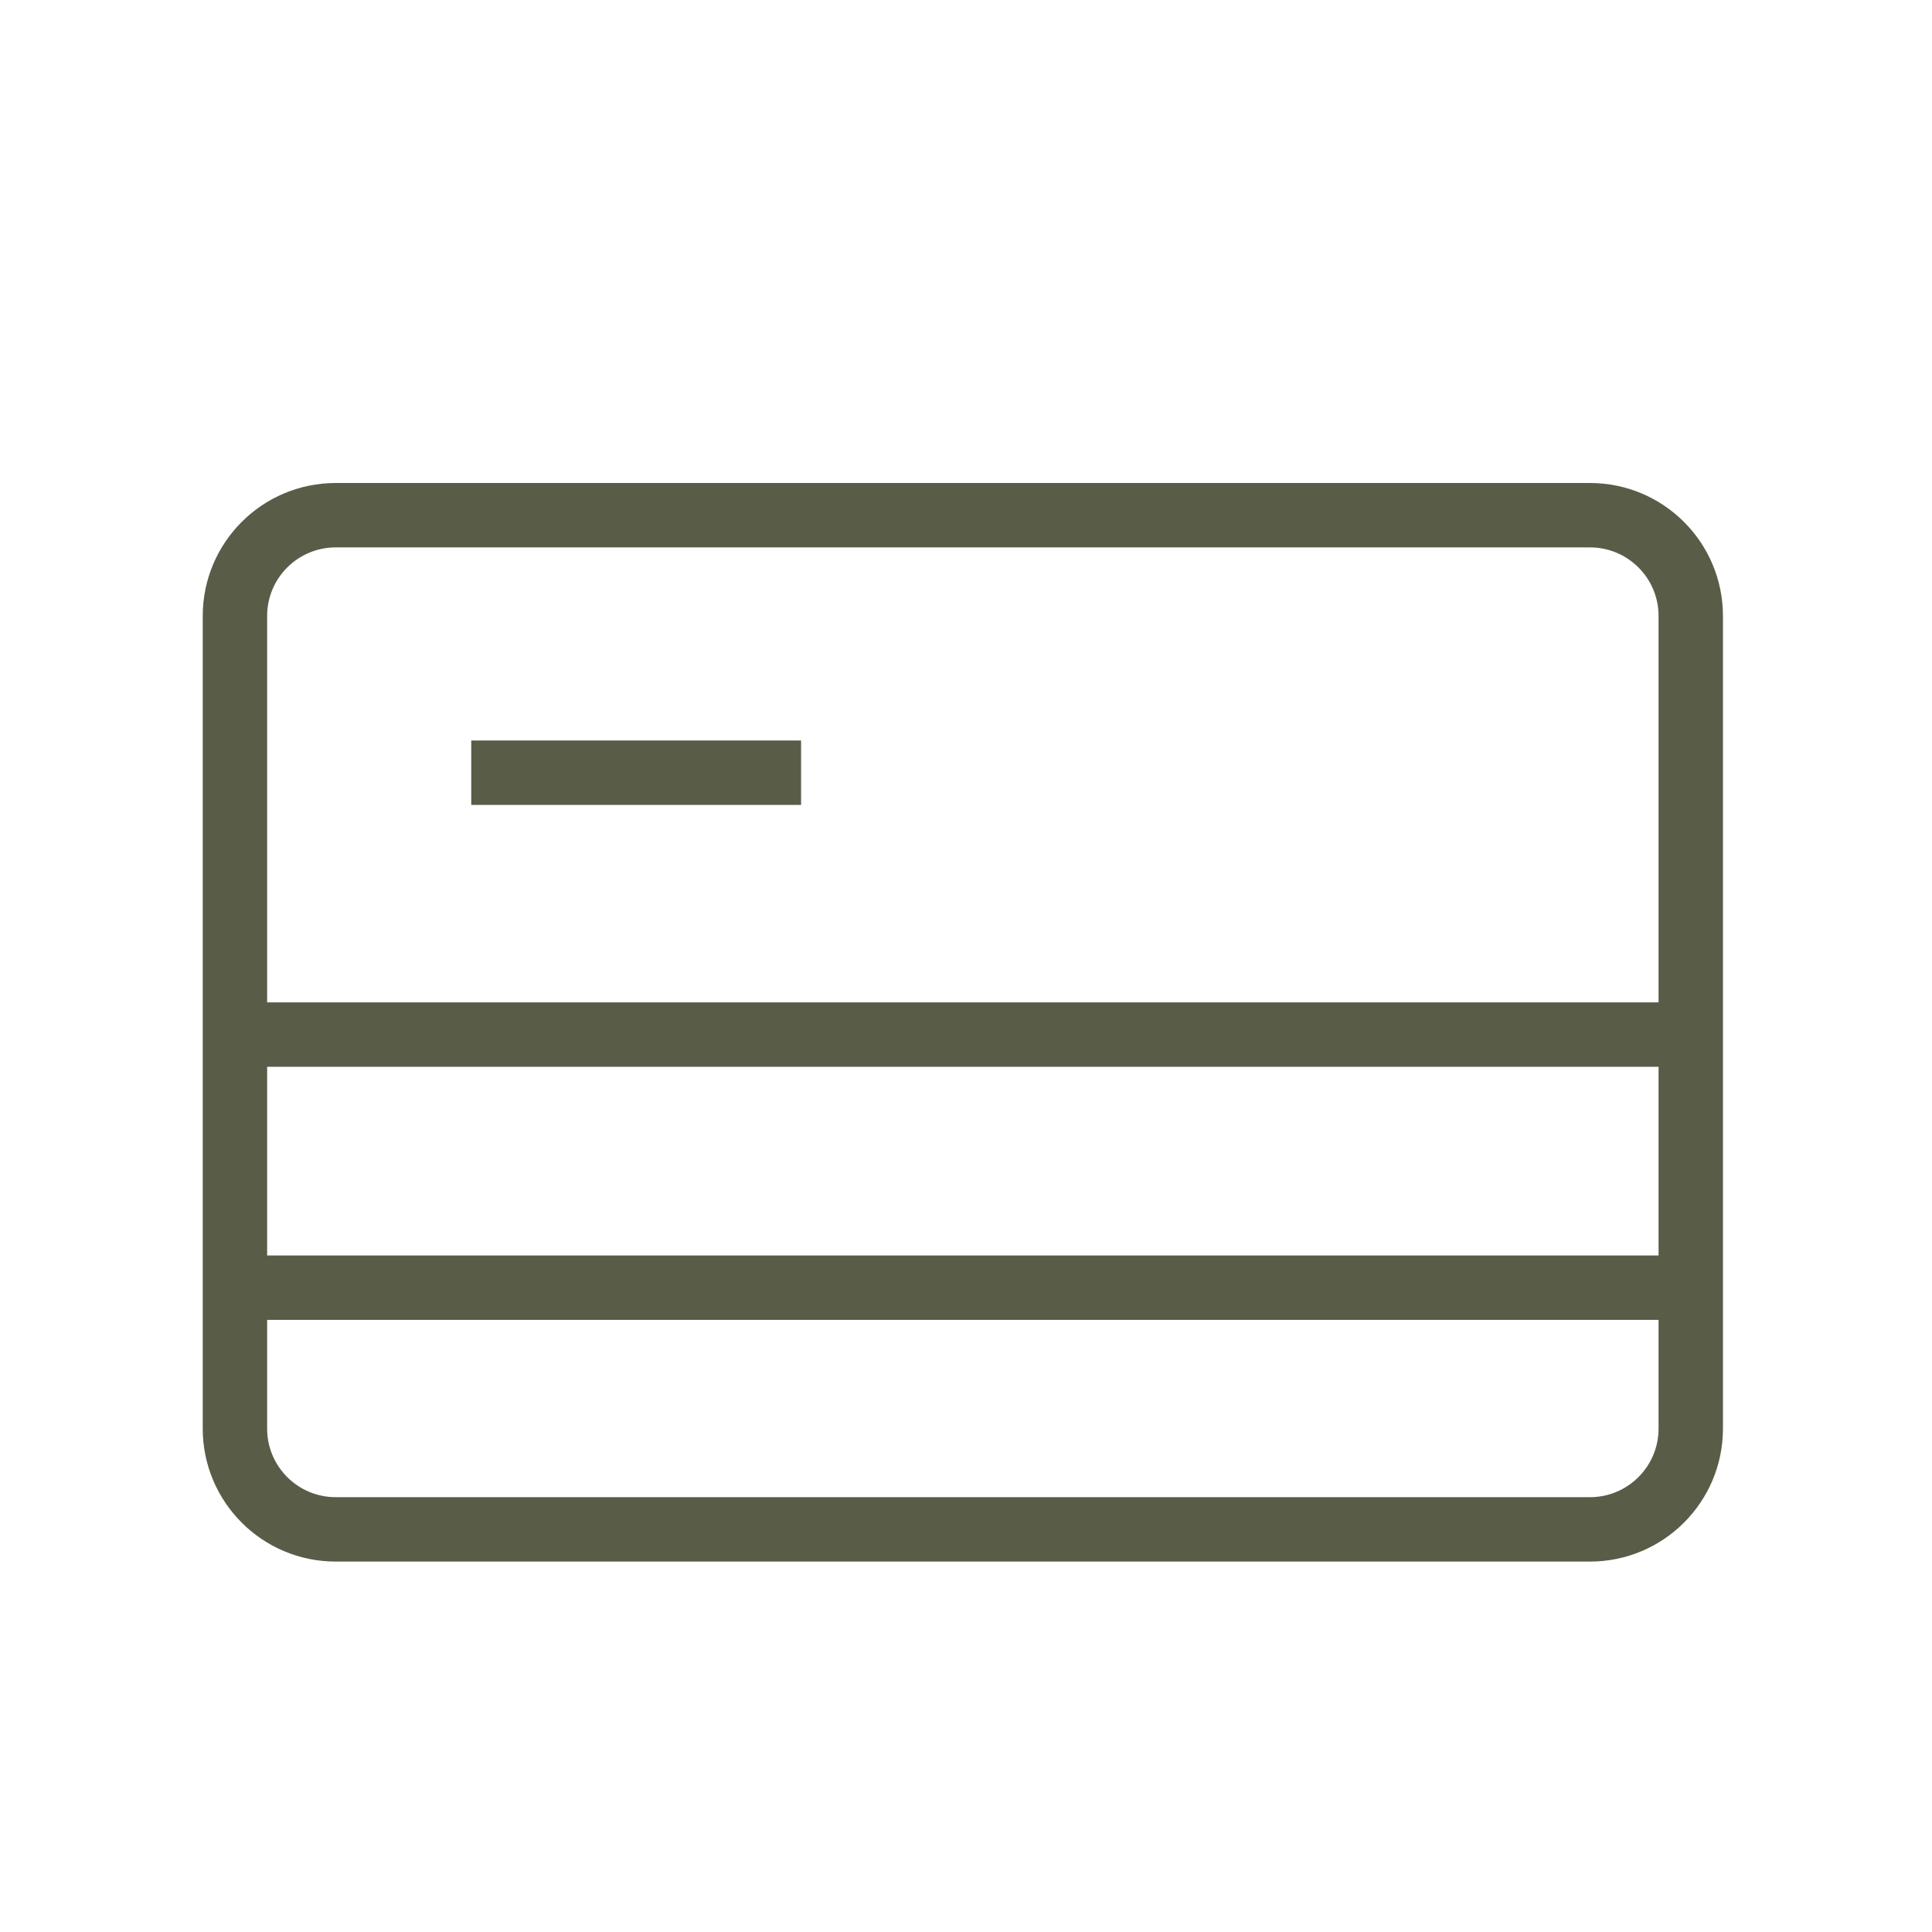
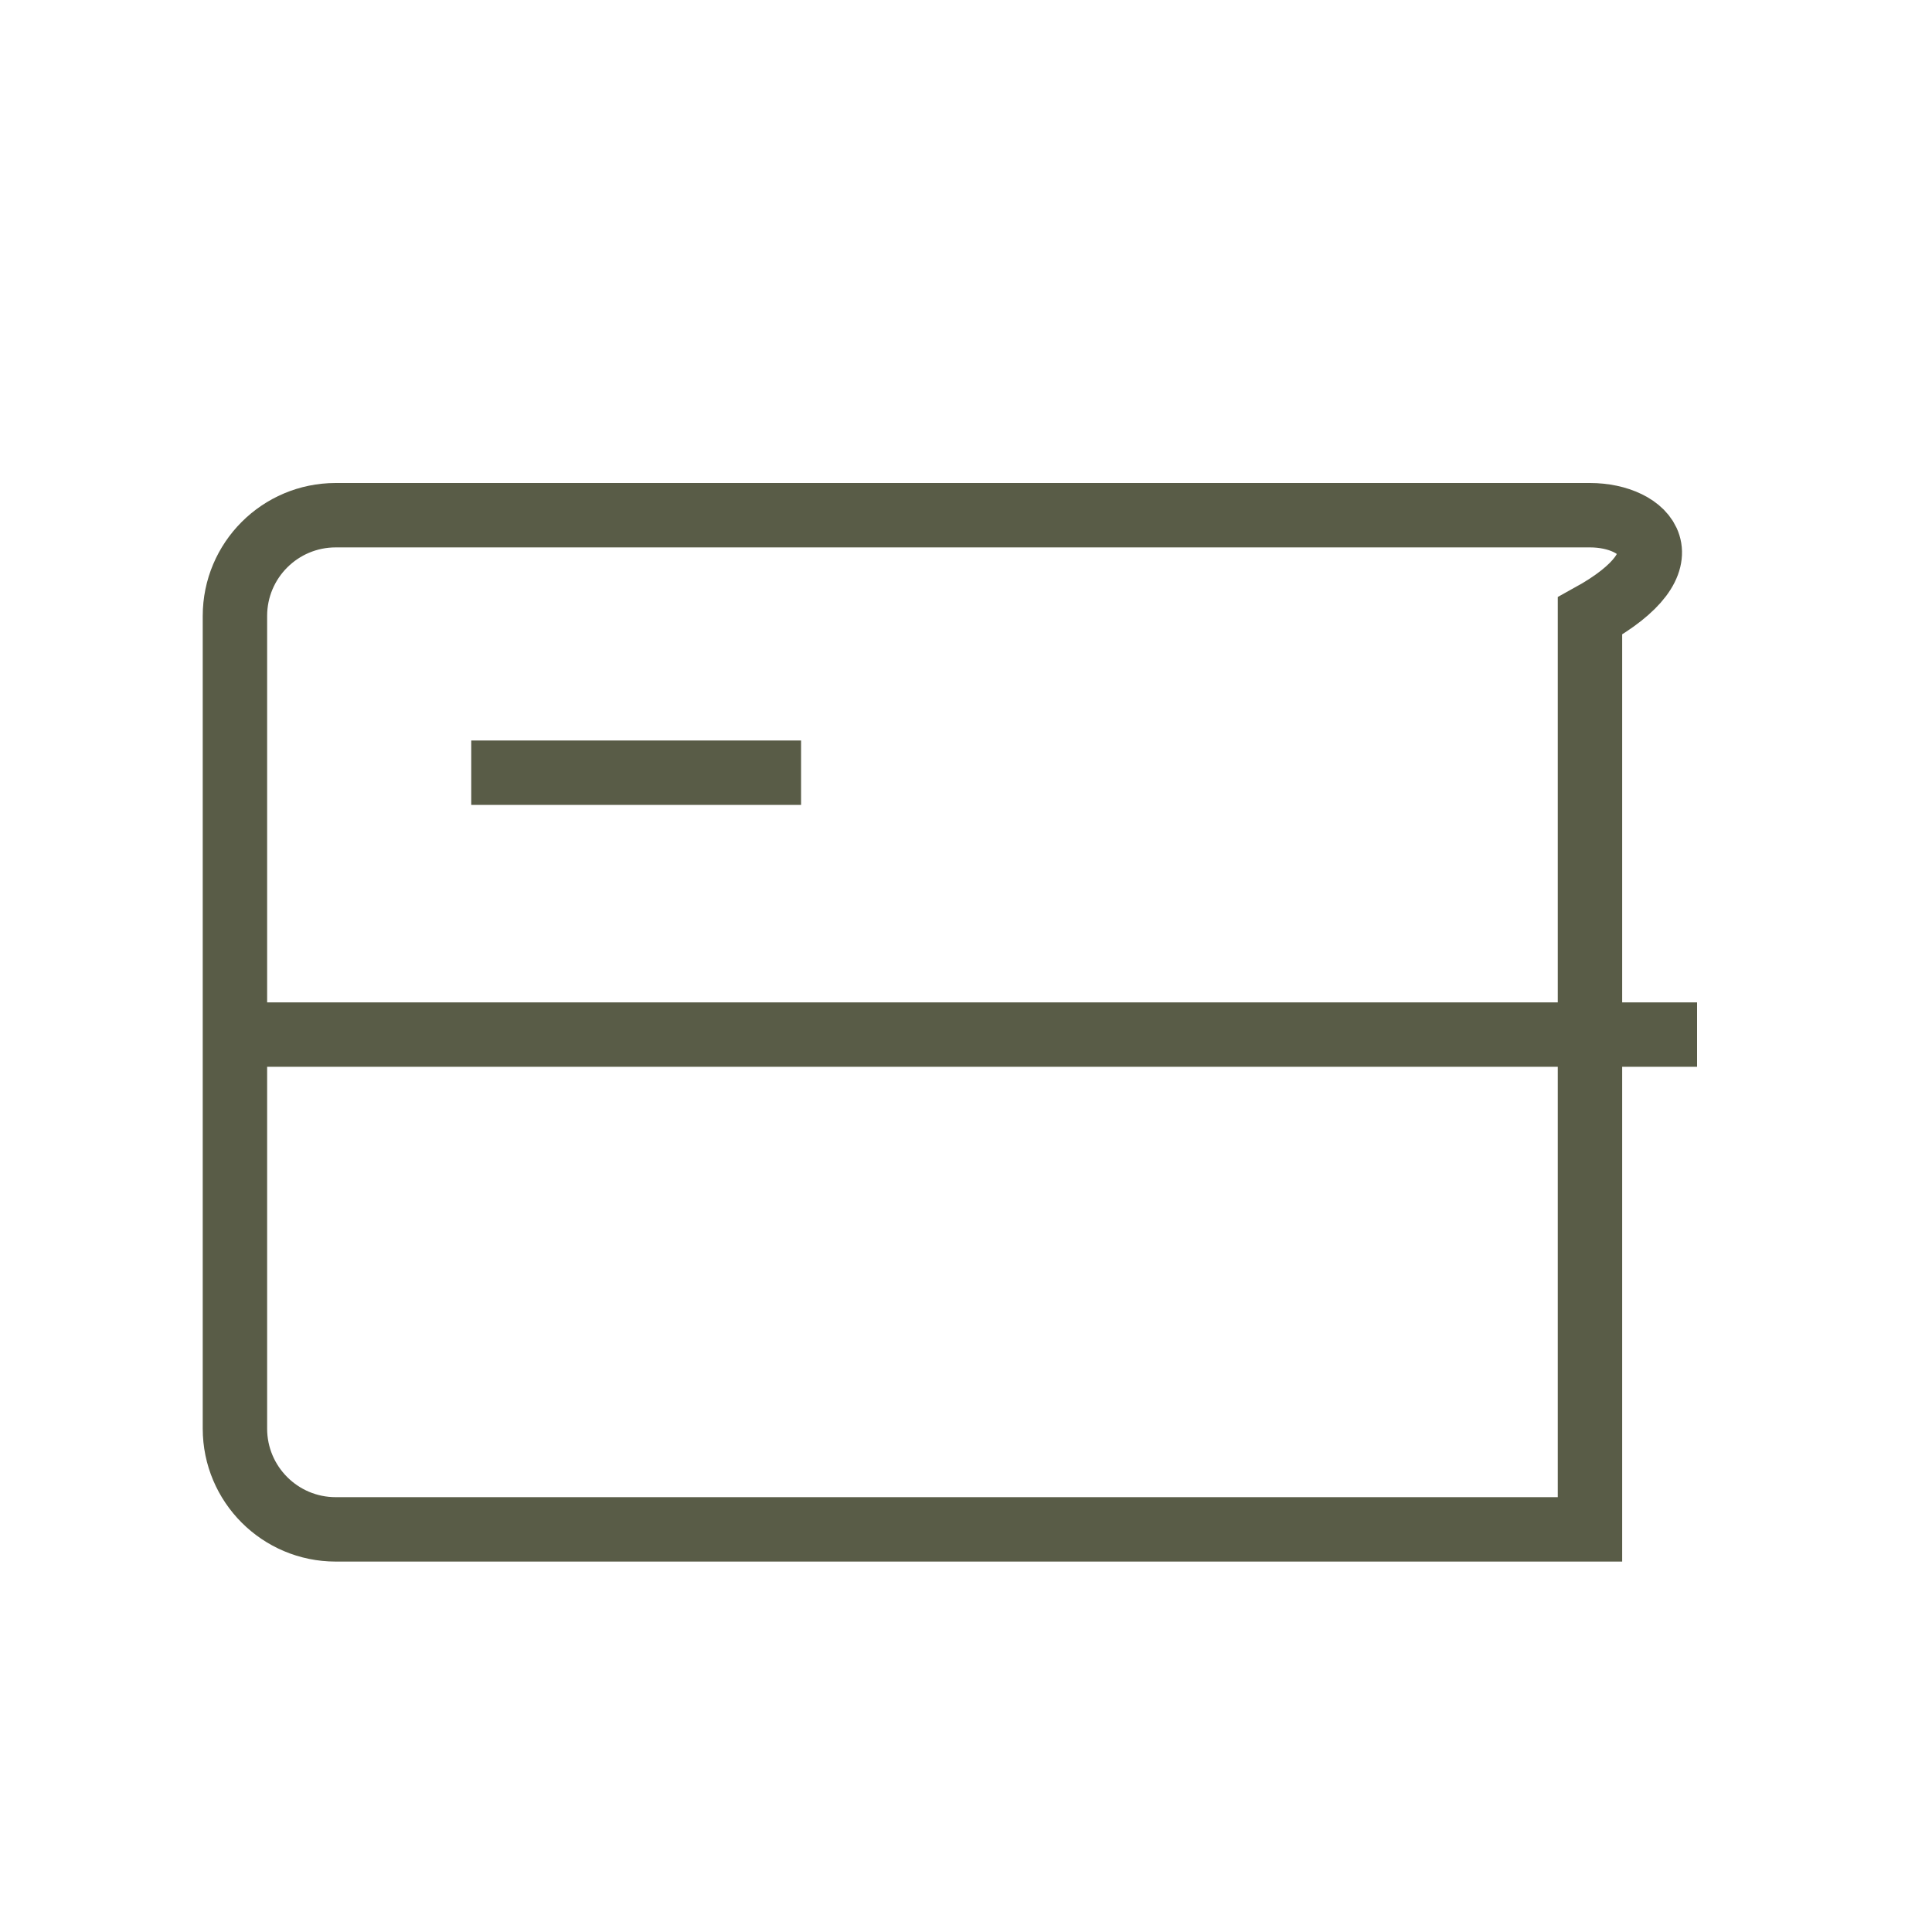
<svg xmlns="http://www.w3.org/2000/svg" width="60" height="60" viewBox="0 0 60 60" fill="none">
-   <path d="M49.378 16H10.426C8.697 16 7.296 17.401 7.296 19.13V44.366C7.296 46.094 8.697 47.496 10.426 47.496H49.378C51.107 47.496 52.508 46.094 52.508 44.366V19.13C52.508 17.401 51.107 16 49.378 16Z" stroke="#595C47" stroke-width="2" stroke-miterlimit="10" />
+   <path d="M49.378 16H10.426C8.697 16 7.296 17.401 7.296 19.13V44.366C7.296 46.094 8.697 47.496 10.426 47.496H49.378V19.13C52.508 17.401 51.107 16 49.378 16Z" stroke="#595C47" stroke-width="2" stroke-miterlimit="10" />
  <path d="M7.296 32.13H52.704" stroke="#595C47" stroke-width="2" stroke-miterlimit="10" />
  <path d="M14.635 23.997H24.878" stroke="#595C47" stroke-width="2" stroke-miterlimit="10" />
-   <path d="M52.704 39.99H7.296" stroke="#595C47" stroke-width="2" stroke-miterlimit="10" />
</svg>